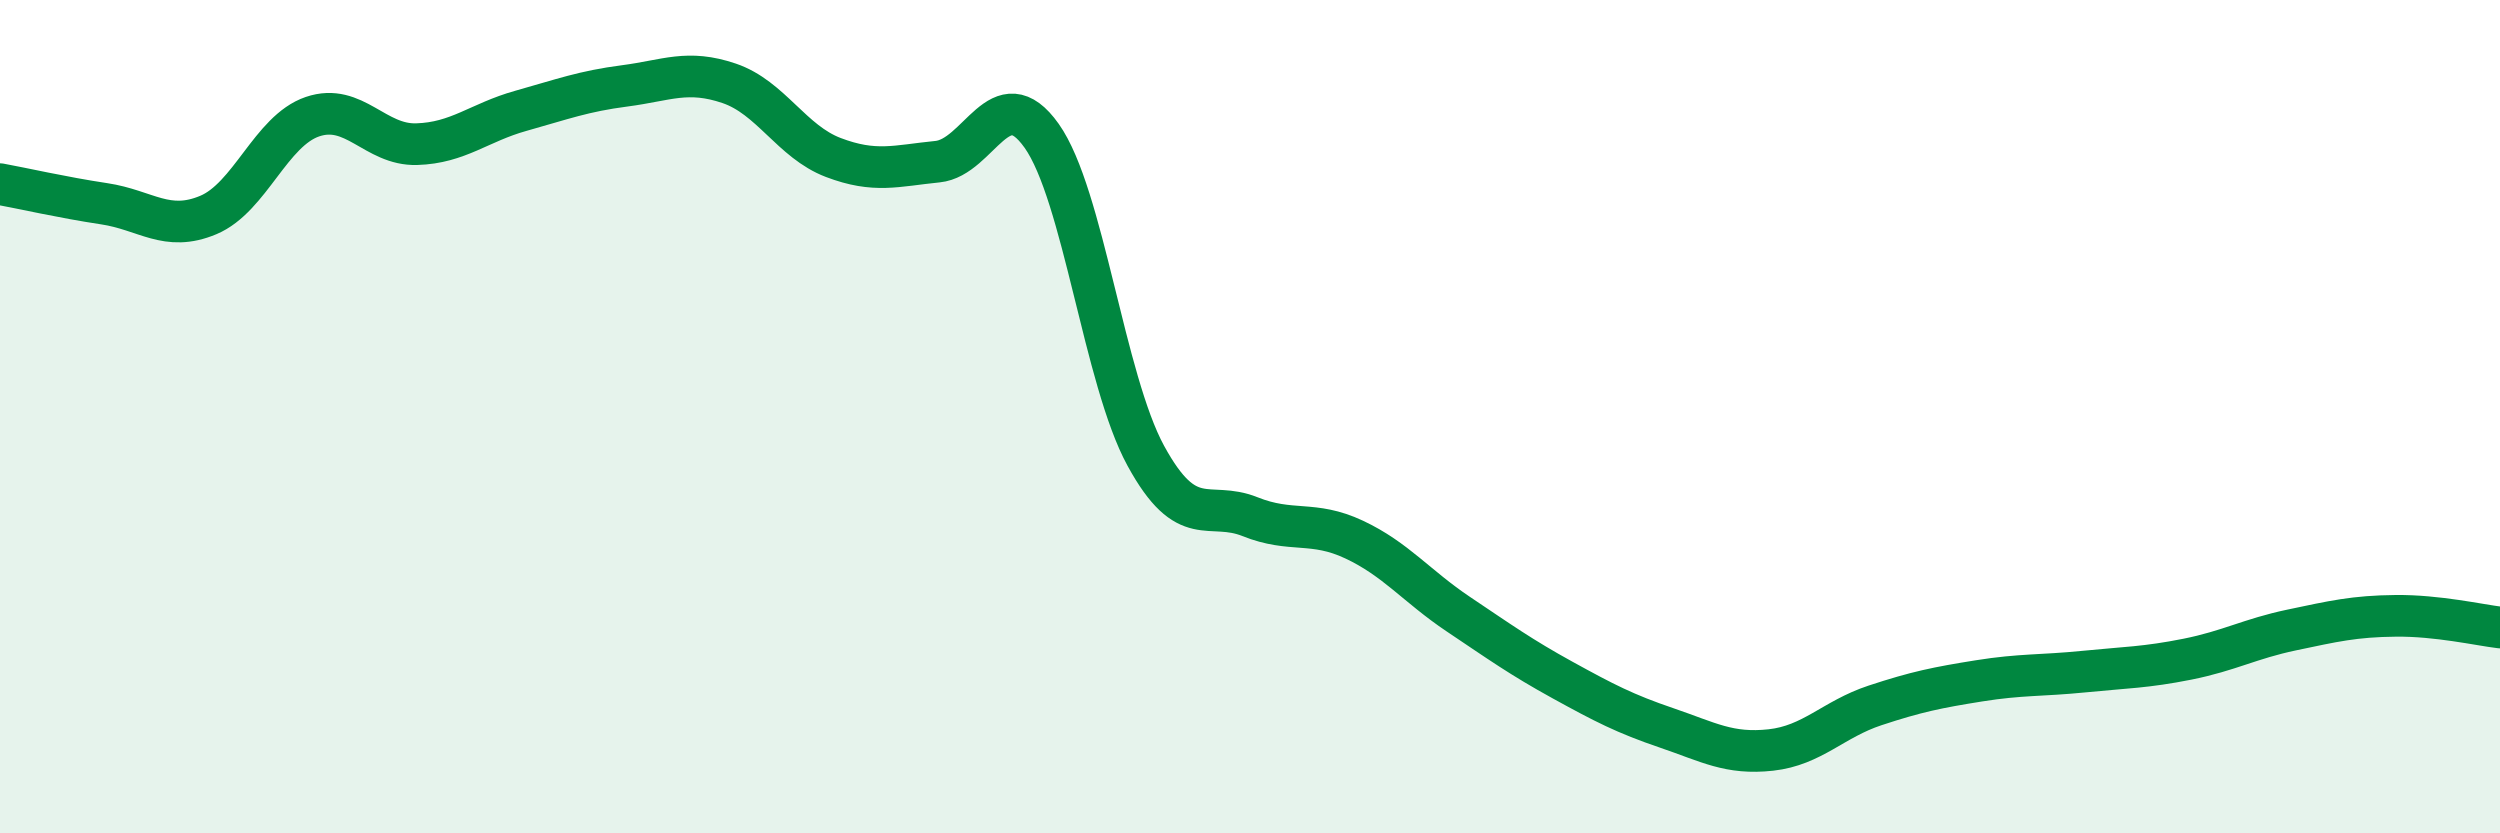
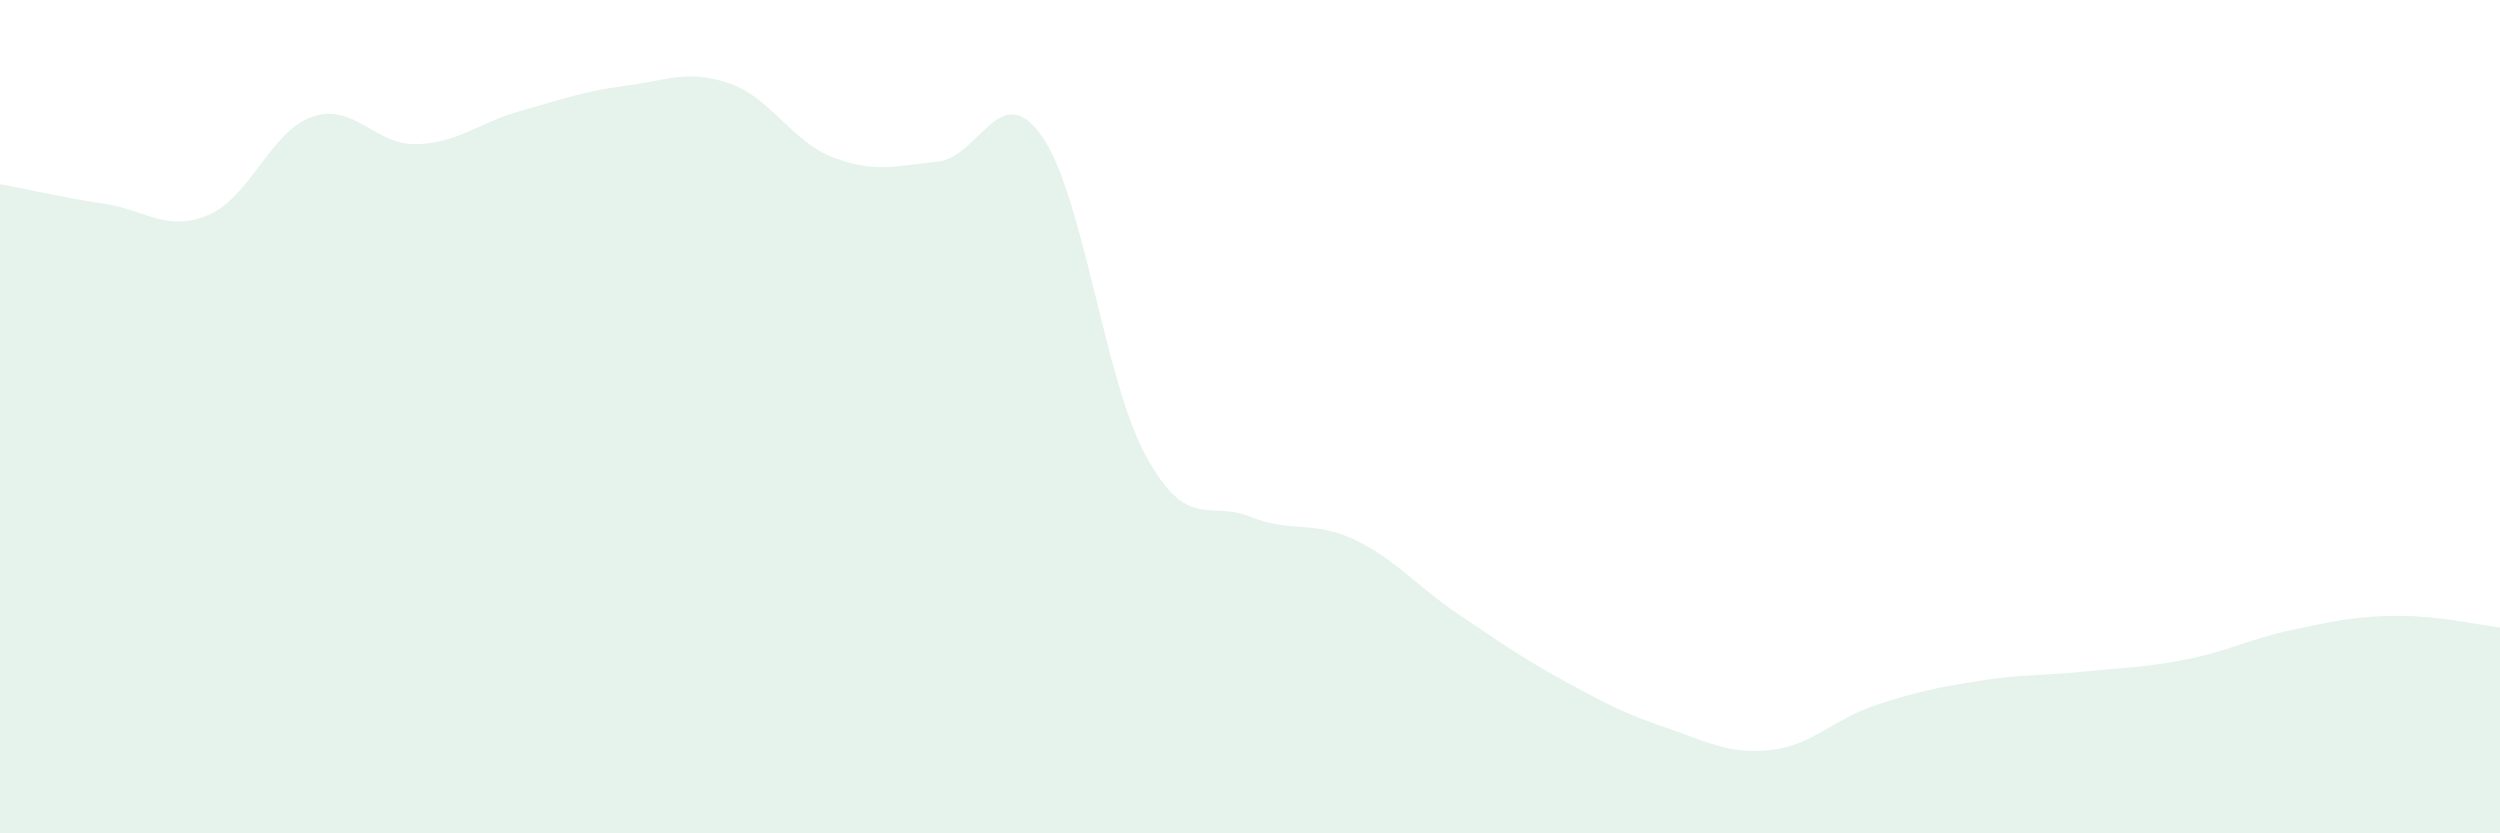
<svg xmlns="http://www.w3.org/2000/svg" width="60" height="20" viewBox="0 0 60 20">
  <path d="M 0,4.42 C 0.5,4.51 1.5,4.74 2.5,4.89 C 3.5,5.04 4,5.58 5,5.16 C 6,4.74 6.5,3.14 7.5,2.8 C 8.5,2.46 9,3.49 10,3.46 C 11,3.43 11.5,2.94 12.5,2.66 C 13.5,2.38 14,2.19 15,2.06 C 16,1.93 16.5,1.66 17.5,2 C 18.5,2.34 19,3.4 20,3.78 C 21,4.16 21.5,3.98 22.5,3.88 C 23.5,3.78 24,1.85 25,3.26 C 26,4.67 26.5,9.11 27.5,10.94 C 28.5,12.77 29,12 30,12.4 C 31,12.8 31.5,12.48 32.5,12.95 C 33.5,13.42 34,14.07 35,14.74 C 36,15.41 36.5,15.77 37.5,16.32 C 38.5,16.87 39,17.13 40,17.47 C 41,17.81 41.5,18.11 42.5,18 C 43.5,17.89 44,17.26 45,16.93 C 46,16.6 46.5,16.5 47.5,16.34 C 48.5,16.18 49,16.22 50,16.12 C 51,16.02 51.5,16.02 52.5,15.82 C 53.5,15.62 54,15.33 55,15.12 C 56,14.91 56.5,14.79 57.5,14.78 C 58.5,14.77 59.5,15 60,15.06L60 20L0 20Z" fill="#008740" opacity="0.1" stroke-linecap="round" stroke-linejoin="round" />
-   <path d="M 0,4.42 C 0.5,4.51 1.5,4.74 2.5,4.89 C 3.5,5.04 4,5.58 5,5.16 C 6,4.74 6.5,3.14 7.5,2.8 C 8.5,2.46 9,3.49 10,3.46 C 11,3.43 11.5,2.94 12.5,2.66 C 13.5,2.38 14,2.19 15,2.06 C 16,1.93 16.5,1.66 17.5,2 C 18.5,2.34 19,3.4 20,3.78 C 21,4.16 21.5,3.98 22.5,3.88 C 23.5,3.78 24,1.85 25,3.26 C 26,4.67 26.5,9.11 27.5,10.94 C 28.5,12.77 29,12 30,12.4 C 31,12.8 31.5,12.48 32.5,12.95 C 33.5,13.42 34,14.07 35,14.74 C 36,15.41 36.5,15.77 37.5,16.32 C 38.5,16.87 39,17.13 40,17.47 C 41,17.81 41.5,18.11 42.5,18 C 43.5,17.89 44,17.26 45,16.93 C 46,16.6 46.5,16.5 47.5,16.34 C 48.5,16.18 49,16.22 50,16.12 C 51,16.02 51.5,16.02 52.5,15.82 C 53.5,15.62 54,15.33 55,15.12 C 56,14.91 56.5,14.79 57.5,14.78 C 58.5,14.77 59.5,15 60,15.06" stroke="#008740" stroke-width="1" fill="none" stroke-linecap="round" stroke-linejoin="round" />
</svg>